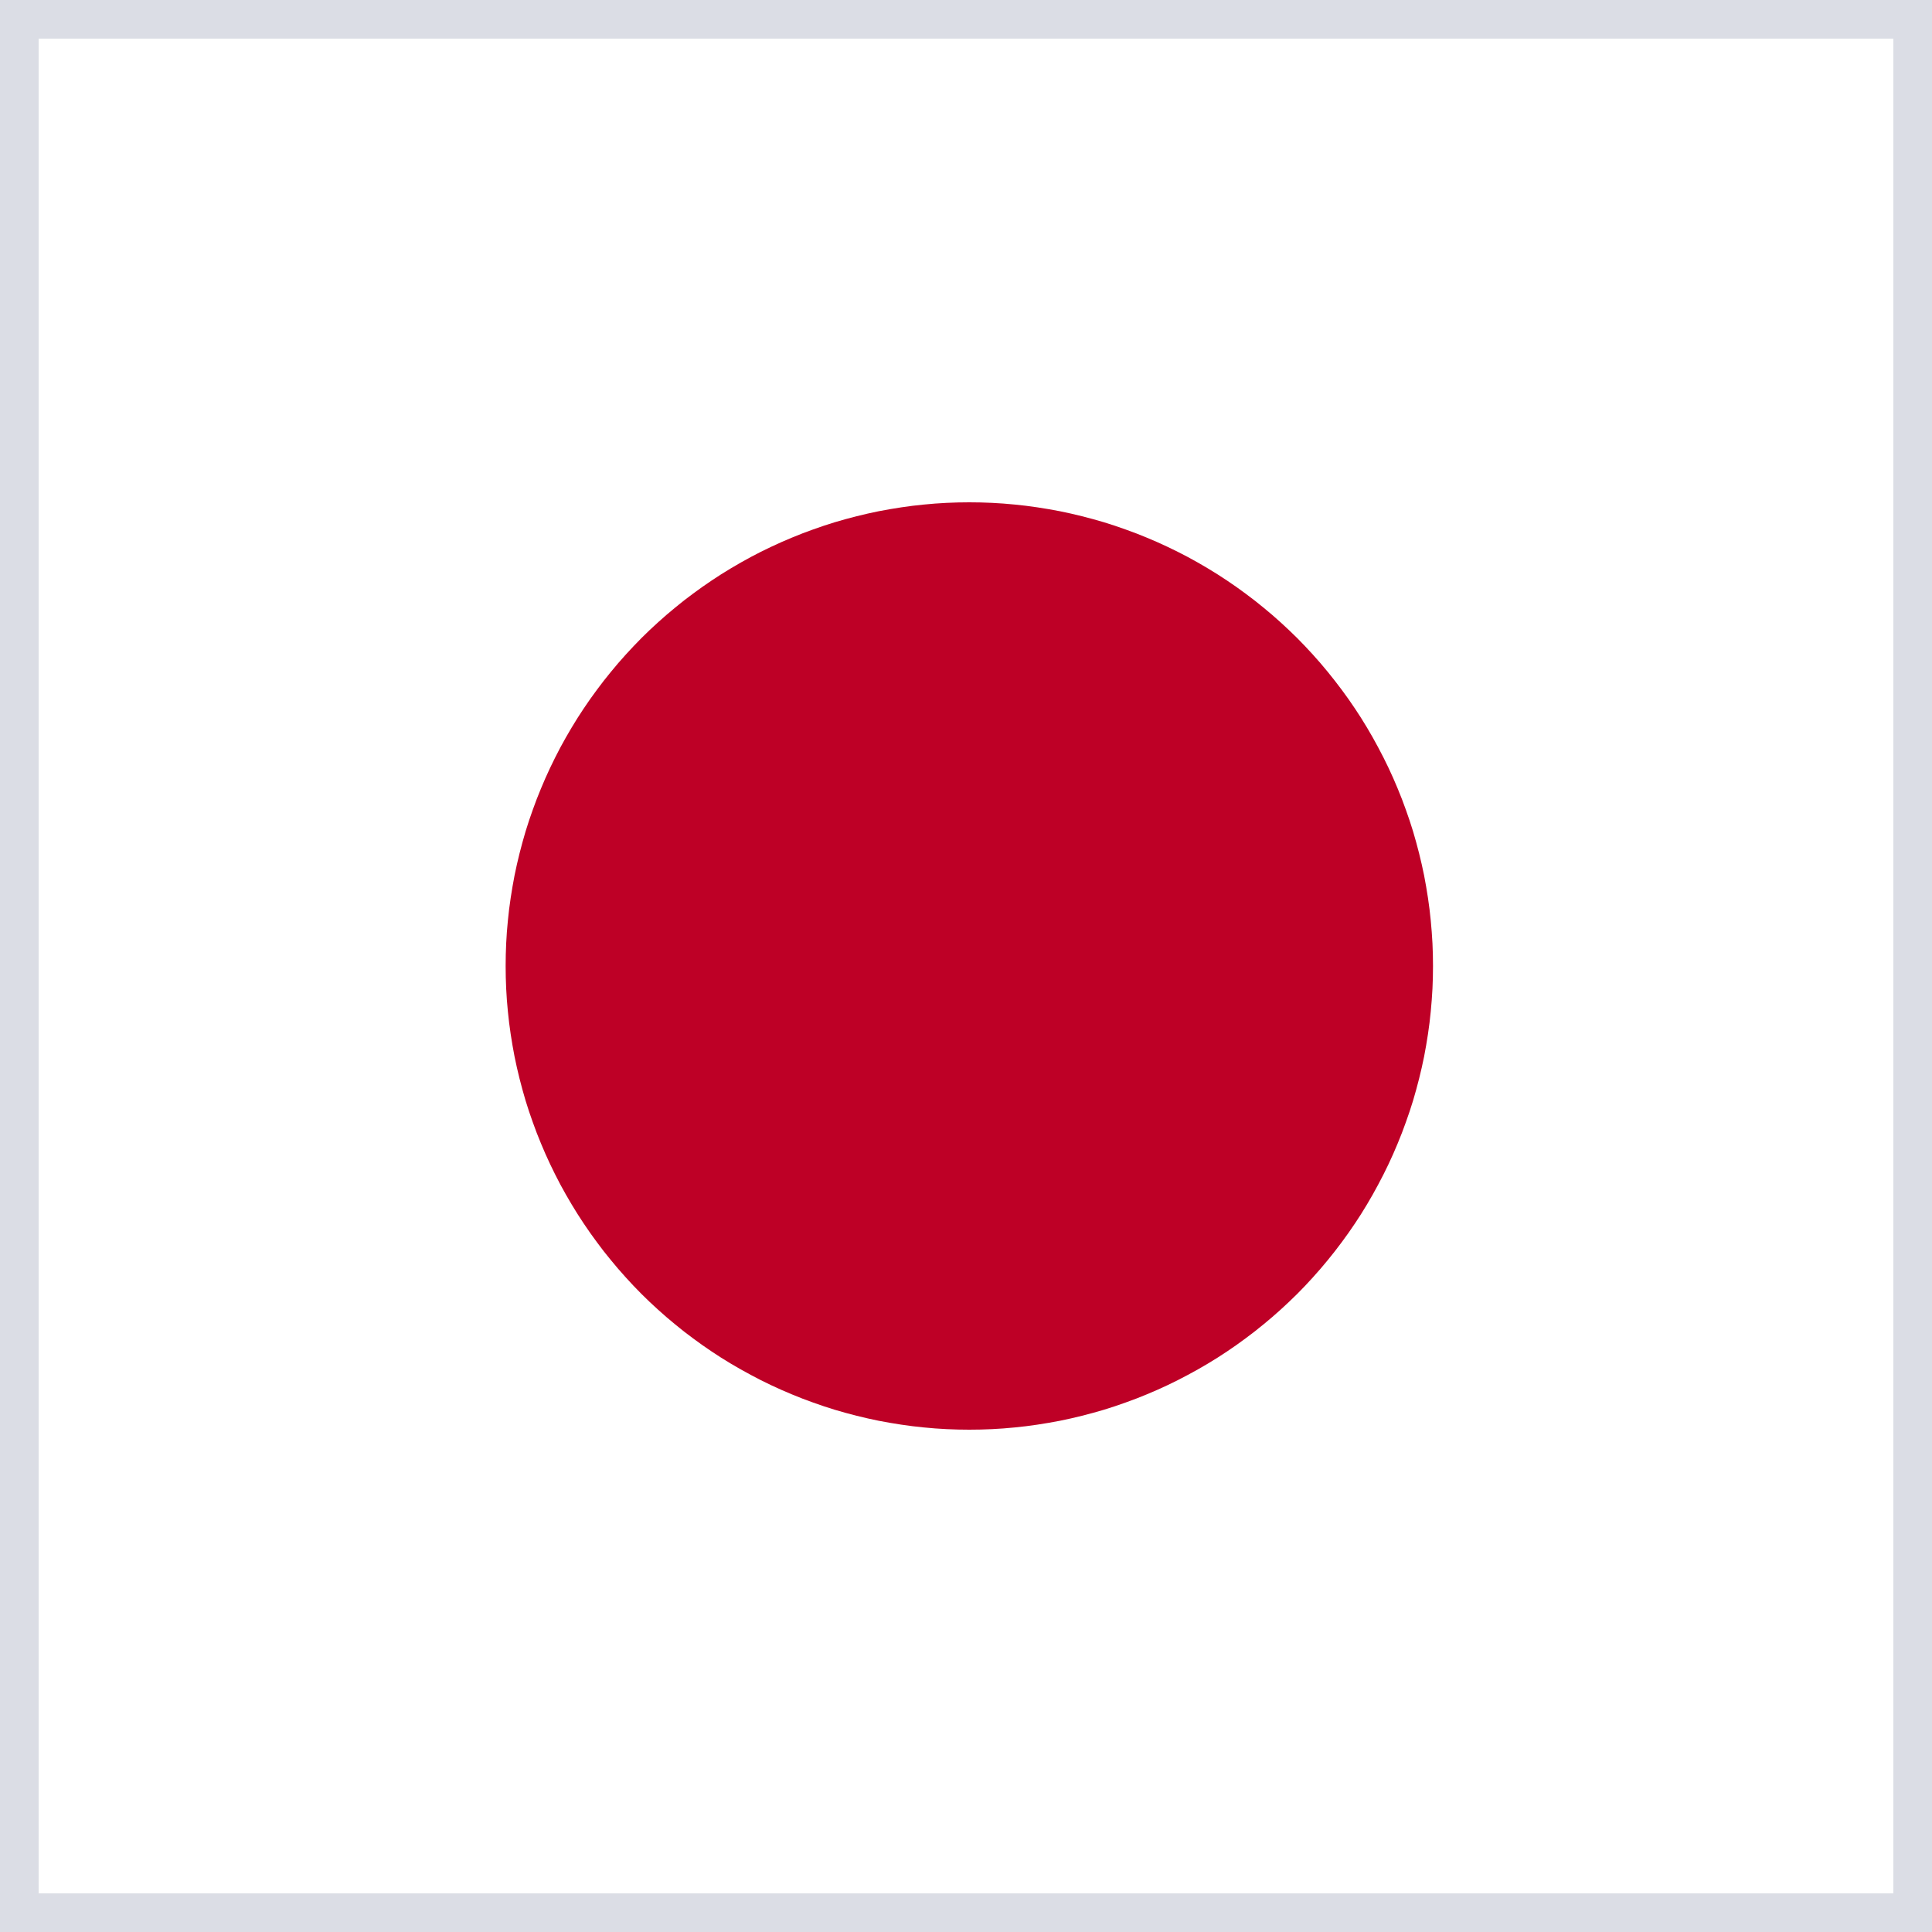
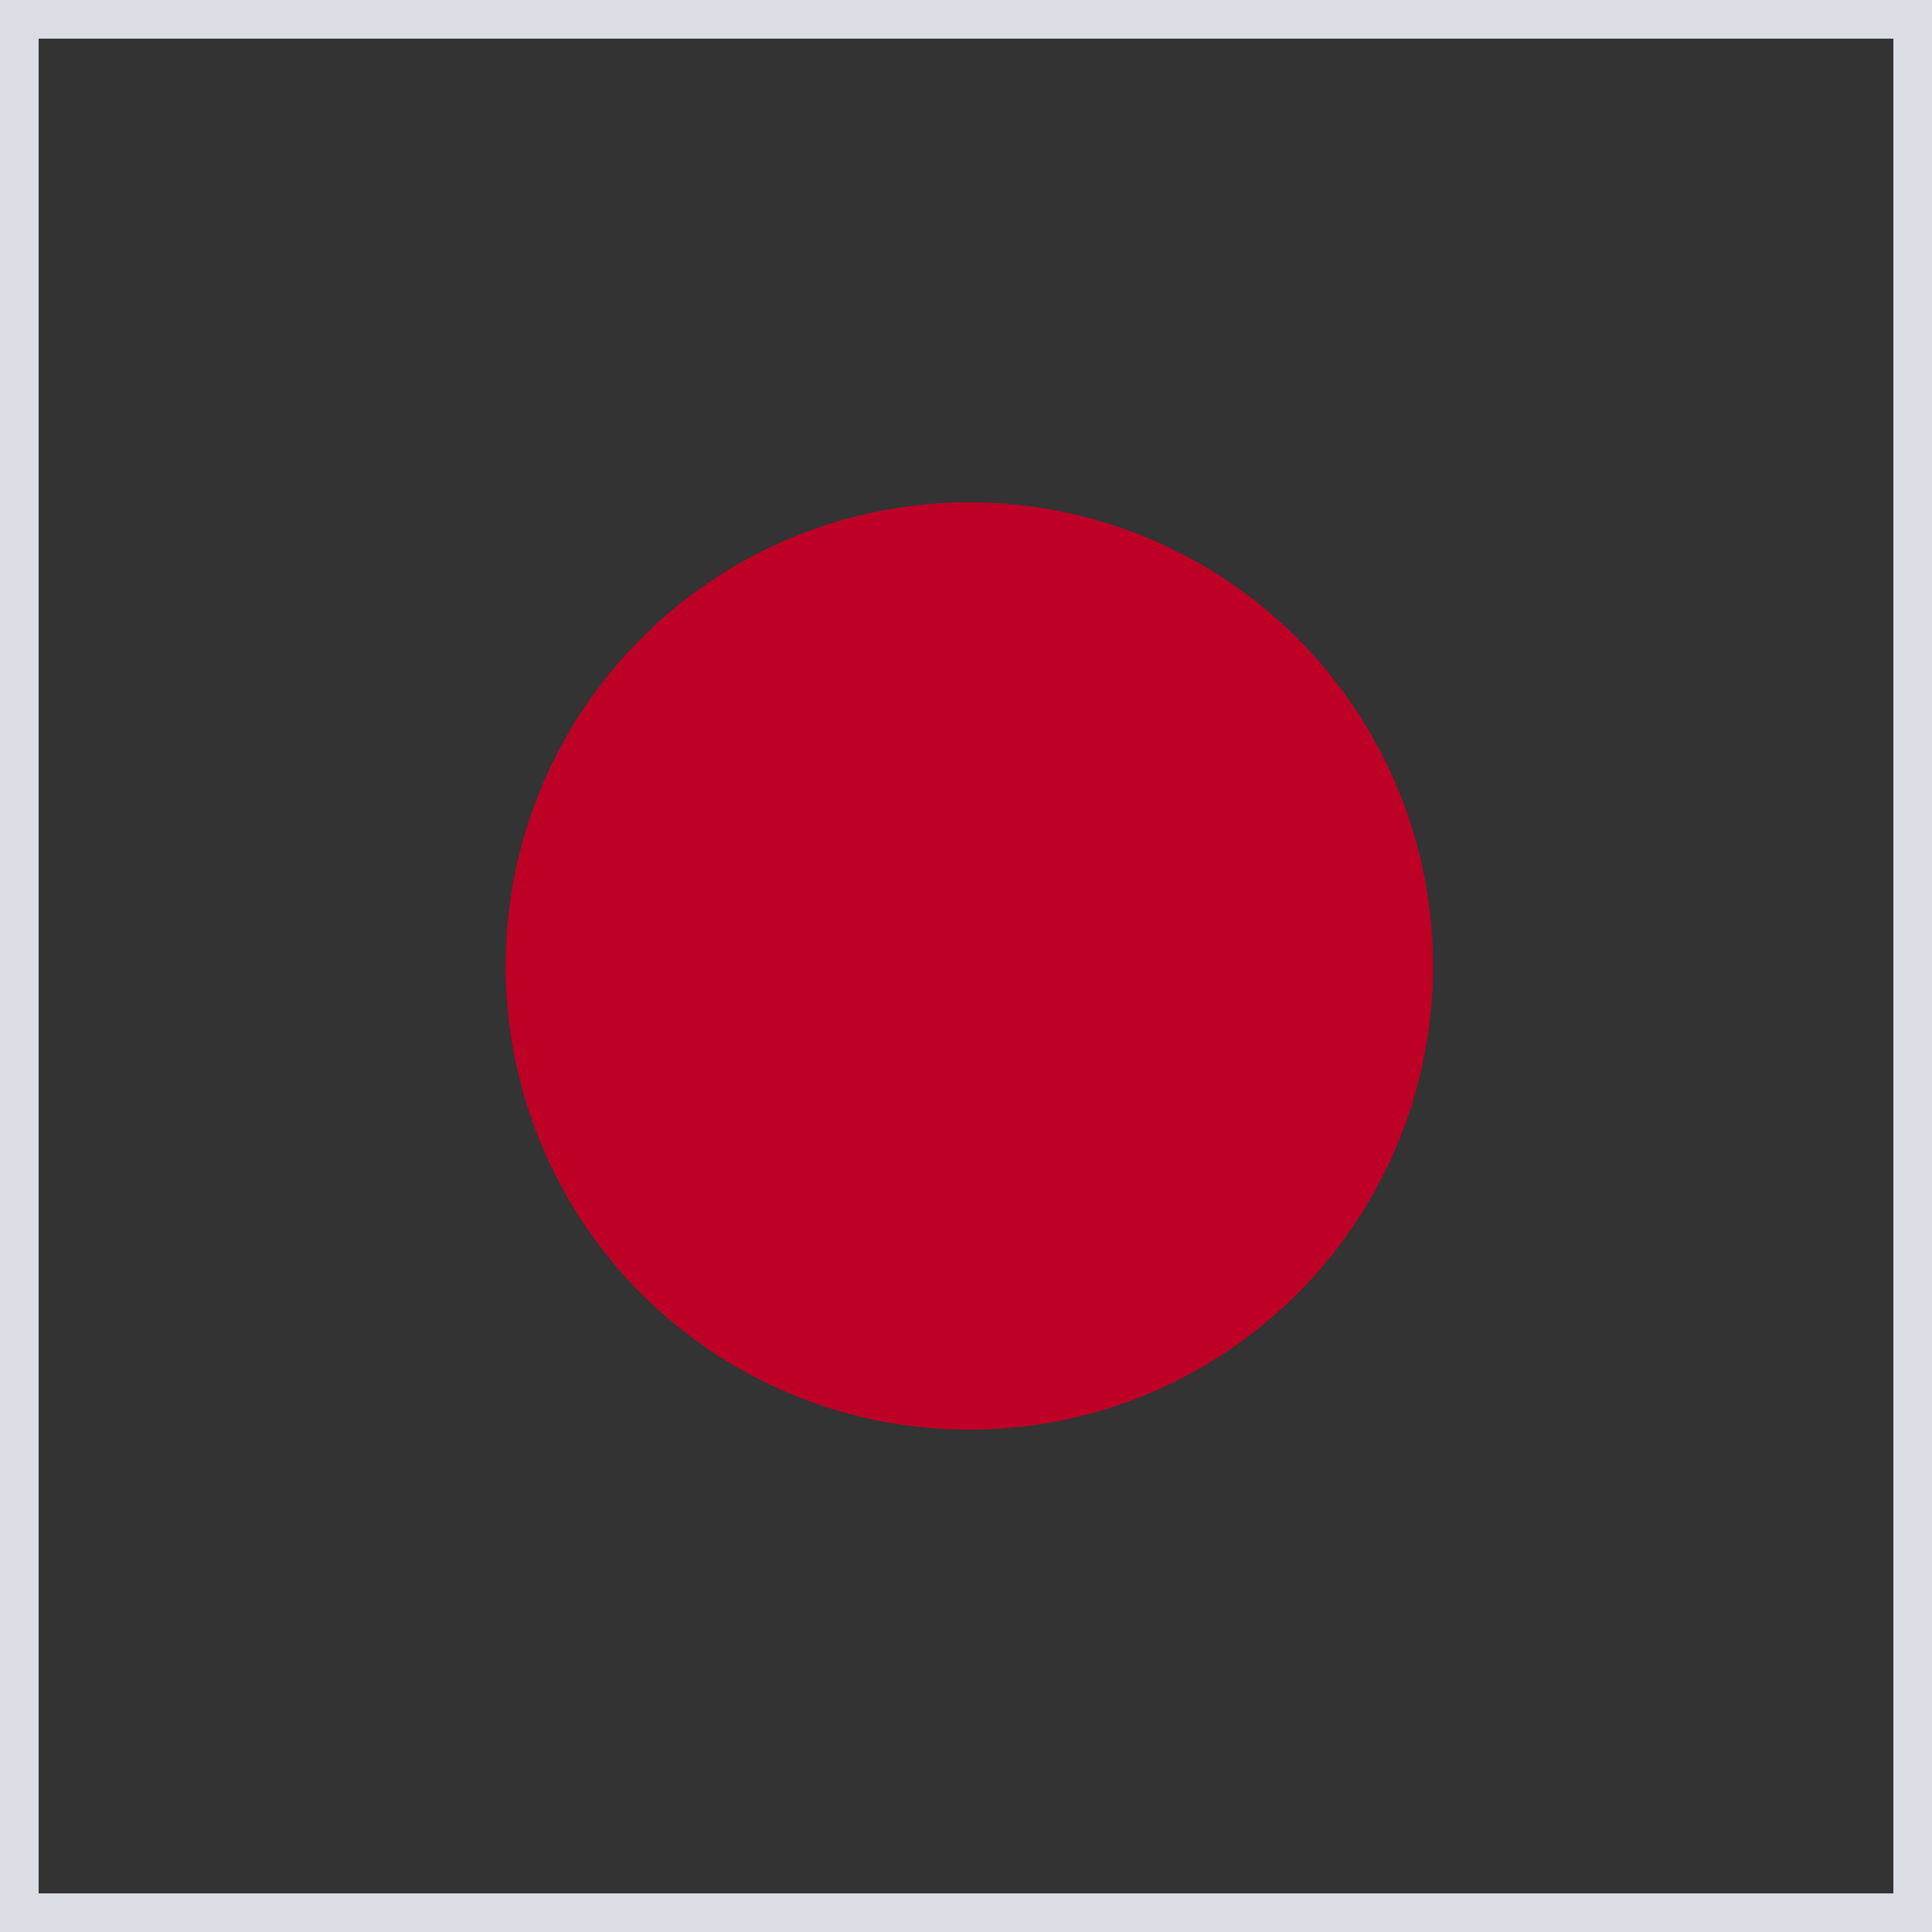
<svg xmlns="http://www.w3.org/2000/svg" fill="none" version="1.1" width="25" height="25" viewBox="0 0 25 25">
  <rect x="0" y="0" width="25" height="25" fill="#333333" stroke="none" />
  <defs>
    <clipPath id="master_svg0_765_54333">
      <rect x="0" y="0" width="25" height="25" rx="0" />
    </clipPath>
  </defs>
  <g clip-path="url(#master_svg0_765_54333)">
-     <rect x="0.5" y="0.5" width="24" height="24" rx="0" fill="#FFFFFF" fill-opacity="1" />
    <g>
-       <path d="M18.543,12.5Q18.543,12.647,18.536,12.794Q18.528,12.942,18.514,13.088Q18.5,13.235,18.478,13.38Q18.456,13.526,18.428,13.671Q18.399,13.815,18.363,13.958Q18.327,14.101,18.285,14.242Q18.242,14.383,18.192,14.521Q18.143,14.66,18.086,14.796Q18.03,14.932,17.967,15.065Q17.904,15.198,17.834,15.328Q17.765,15.458,17.689,15.585Q17.614,15.711,17.532,15.833Q17.45,15.956,17.362,16.074Q17.274,16.193,17.181,16.306Q17.088,16.42,16.989,16.529Q16.89,16.639,16.786,16.743Q16.681,16.847,16.572,16.946Q16.463,17.045,16.349,17.138Q16.235,17.232,16.117,17.319Q15.999,17.407,15.876,17.489Q15.754,17.571,15.628,17.646Q15.501,17.722,15.371,17.791Q15.241,17.861,15.108,17.924Q14.975,17.987,14.839,18.043Q14.703,18.1,14.564,18.149Q14.426,18.199,14.285,18.242Q14.144,18.284,14.001,18.32Q13.858,18.356,13.714,18.385Q13.569,18.413,13.423,18.435Q13.278,18.457,13.131,18.471Q12.984,18.486,12.837,18.493Q12.69,18.5,12.543,18.5Q12.396,18.5,12.249,18.493Q12.101,18.486,11.955,18.471Q11.808,18.457,11.663,18.435Q11.517,18.413,11.372,18.385Q11.228,18.356,11.085,18.32Q10.942,18.284,10.801,18.242Q10.66,18.199,10.522,18.149Q10.383,18.1,10.247,18.043Q10.111,17.987,9.978,17.924Q9.844,17.861,9.715,17.791Q9.585,17.722,9.458,17.646Q9.332,17.571,9.21,17.489Q9.087,17.407,8.969,17.319Q8.85,17.232,8.737,17.138Q8.623,17.045,8.514,16.946Q8.404,16.847,8.3,16.743Q8.196,16.639,8.097,16.529Q7.998,16.42,7.905,16.306Q7.811,16.193,7.724,16.074Q7.636,15.956,7.554,15.833Q7.472,15.711,7.397,15.585Q7.321,15.458,7.251,15.328Q7.182,15.198,7.119,15.065Q7.056,14.932,7,14.796Q6.943,14.66,6.894,14.521Q6.844,14.383,6.801,14.242Q6.759,14.101,6.723,13.958Q6.687,13.815,6.658,13.671Q6.63,13.526,6.608,13.38Q6.586,13.235,6.572,13.088Q6.557,12.942,6.55,12.794Q6.543,12.647,6.543,12.5Q6.543,12.353,6.55,12.206Q6.557,12.058,6.572,11.912Q6.586,11.765,6.608,11.62Q6.63,11.474,6.658,11.329Q6.687,11.185,6.723,11.042Q6.759,10.899,6.801,10.758Q6.844,10.617,6.894,10.479Q6.943,10.34,7,10.204Q7.056,10.068,7.119,9.935Q7.182,9.802,7.251,9.672Q7.321,9.542,7.397,9.415Q7.472,9.289,7.554,9.167Q7.636,9.044,7.724,8.926Q7.811,8.808,7.905,8.694Q7.998,8.58,8.097,8.471Q8.196,8.362,8.3,8.257Q8.404,8.153,8.514,8.054Q8.623,7.955,8.737,7.862Q8.85,7.768,8.969,7.681Q9.087,7.593,9.21,7.511Q9.332,7.429,9.458,7.354Q9.585,7.278,9.715,7.208Q9.844,7.139,9.978,7.076Q10.111,7.013,10.247,6.957Q10.383,6.9,10.522,6.851Q10.66,6.801,10.801,6.758Q10.942,6.716,11.085,6.68Q11.228,6.644,11.372,6.615Q11.517,6.587,11.663,6.565Q11.808,6.543,11.955,6.529Q12.101,6.514,12.249,6.507Q12.396,6.5,12.543,6.5Q12.69,6.5,12.837,6.507Q12.984,6.514,13.131,6.529Q13.278,6.543,13.423,6.565Q13.569,6.587,13.714,6.615Q13.858,6.644,14.001,6.68Q14.144,6.716,14.285,6.758Q14.426,6.801,14.564,6.851Q14.703,6.9,14.839,6.957Q14.975,7.013,15.108,7.076Q15.241,7.139,15.371,7.208Q15.501,7.278,15.628,7.354Q15.754,7.429,15.876,7.511Q15.999,7.593,16.117,7.681Q16.235,7.768,16.349,7.862Q16.463,7.955,16.572,8.054Q16.681,8.153,16.786,8.257Q16.89,8.362,16.989,8.471Q17.088,8.58,17.181,8.694Q17.274,8.808,17.362,8.926Q17.45,9.044,17.532,9.167Q17.614,9.289,17.689,9.415Q17.765,9.542,17.834,9.672Q17.904,9.802,17.967,9.935Q18.03,10.068,18.086,10.204Q18.143,10.34,18.192,10.479Q18.242,10.617,18.285,10.758Q18.327,10.899,18.363,11.042Q18.399,11.185,18.428,11.329Q18.456,11.474,18.478,11.62Q18.5,11.765,18.514,11.912Q18.528,12.058,18.536,12.206Q18.543,12.353,18.543,12.5Z" fill="#BE0026" fill-opacity="1" />
+       <path d="M18.543,12.5Q18.543,12.647,18.536,12.794Q18.528,12.942,18.514,13.088Q18.5,13.235,18.478,13.38Q18.456,13.526,18.428,13.671Q18.399,13.815,18.363,13.958Q18.327,14.101,18.285,14.242Q18.242,14.383,18.192,14.521Q18.143,14.66,18.086,14.796Q18.03,14.932,17.967,15.065Q17.904,15.198,17.834,15.328Q17.765,15.458,17.689,15.585Q17.614,15.711,17.532,15.833Q17.45,15.956,17.362,16.074Q17.274,16.193,17.181,16.306Q17.088,16.42,16.989,16.529Q16.89,16.639,16.786,16.743Q16.681,16.847,16.572,16.946Q16.463,17.045,16.349,17.138Q16.235,17.232,16.117,17.319Q15.999,17.407,15.876,17.489Q15.754,17.571,15.628,17.646Q15.501,17.722,15.371,17.791Q15.241,17.861,15.108,17.924Q14.975,17.987,14.839,18.043Q14.703,18.1,14.564,18.149Q14.426,18.199,14.285,18.242Q14.144,18.284,14.001,18.32Q13.858,18.356,13.714,18.385Q13.569,18.413,13.423,18.435Q13.278,18.457,13.131,18.471Q12.984,18.486,12.837,18.493Q12.69,18.5,12.543,18.5Q12.396,18.5,12.249,18.493Q12.101,18.486,11.955,18.471Q11.808,18.457,11.663,18.435Q11.517,18.413,11.372,18.385Q11.228,18.356,11.085,18.32Q10.942,18.284,10.801,18.242Q10.66,18.199,10.522,18.149Q10.383,18.1,10.247,18.043Q10.111,17.987,9.978,17.924Q9.844,17.861,9.715,17.791Q9.585,17.722,9.458,17.646Q9.332,17.571,9.21,17.489Q9.087,17.407,8.969,17.319Q8.85,17.232,8.737,17.138Q8.623,17.045,8.514,16.946Q8.404,16.847,8.3,16.743Q8.196,16.639,8.097,16.529Q7.998,16.42,7.905,16.306Q7.811,16.193,7.724,16.074Q7.636,15.956,7.554,15.833Q7.472,15.711,7.397,15.585Q7.321,15.458,7.251,15.328Q7.182,15.198,7.119,15.065Q7.056,14.932,7,14.796Q6.943,14.66,6.894,14.521Q6.844,14.383,6.801,14.242Q6.759,14.101,6.723,13.958Q6.687,13.815,6.658,13.671Q6.63,13.526,6.608,13.38Q6.586,13.235,6.572,13.088Q6.557,12.942,6.55,12.794Q6.543,12.647,6.543,12.5Q6.543,12.353,6.55,12.206Q6.557,12.058,6.572,11.912Q6.586,11.765,6.608,11.62Q6.63,11.474,6.658,11.329Q6.687,11.185,6.723,11.042Q6.759,10.899,6.801,10.758Q6.844,10.617,6.894,10.479Q6.943,10.34,7,10.204Q7.056,10.068,7.119,9.935Q7.182,9.802,7.251,9.672Q7.321,9.542,7.397,9.415Q7.472,9.289,7.554,9.167Q7.636,9.044,7.724,8.926Q7.811,8.808,7.905,8.694Q7.998,8.58,8.097,8.471Q8.404,8.153,8.514,8.054Q8.623,7.955,8.737,7.862Q8.85,7.768,8.969,7.681Q9.087,7.593,9.21,7.511Q9.332,7.429,9.458,7.354Q9.585,7.278,9.715,7.208Q9.844,7.139,9.978,7.076Q10.111,7.013,10.247,6.957Q10.383,6.9,10.522,6.851Q10.66,6.801,10.801,6.758Q10.942,6.716,11.085,6.68Q11.228,6.644,11.372,6.615Q11.517,6.587,11.663,6.565Q11.808,6.543,11.955,6.529Q12.101,6.514,12.249,6.507Q12.396,6.5,12.543,6.5Q12.69,6.5,12.837,6.507Q12.984,6.514,13.131,6.529Q13.278,6.543,13.423,6.565Q13.569,6.587,13.714,6.615Q13.858,6.644,14.001,6.68Q14.144,6.716,14.285,6.758Q14.426,6.801,14.564,6.851Q14.703,6.9,14.839,6.957Q14.975,7.013,15.108,7.076Q15.241,7.139,15.371,7.208Q15.501,7.278,15.628,7.354Q15.754,7.429,15.876,7.511Q15.999,7.593,16.117,7.681Q16.235,7.768,16.349,7.862Q16.463,7.955,16.572,8.054Q16.681,8.153,16.786,8.257Q16.89,8.362,16.989,8.471Q17.088,8.58,17.181,8.694Q17.274,8.808,17.362,8.926Q17.45,9.044,17.532,9.167Q17.614,9.289,17.689,9.415Q17.765,9.542,17.834,9.672Q17.904,9.802,17.967,9.935Q18.03,10.068,18.086,10.204Q18.143,10.34,18.192,10.479Q18.242,10.617,18.285,10.758Q18.327,10.899,18.363,11.042Q18.399,11.185,18.428,11.329Q18.456,11.474,18.478,11.62Q18.5,11.765,18.514,11.912Q18.528,12.058,18.536,12.206Q18.543,12.353,18.543,12.5Z" fill="#BE0026" fill-opacity="1" />
    </g>
    <rect x="0.25" y="0.25" width="24.5" height="24.5" rx="0" fill-opacity="0" stroke-opacity="1" stroke="#DBDDE5" fill="none" stroke-width="0.5" />
  </g>
</svg>